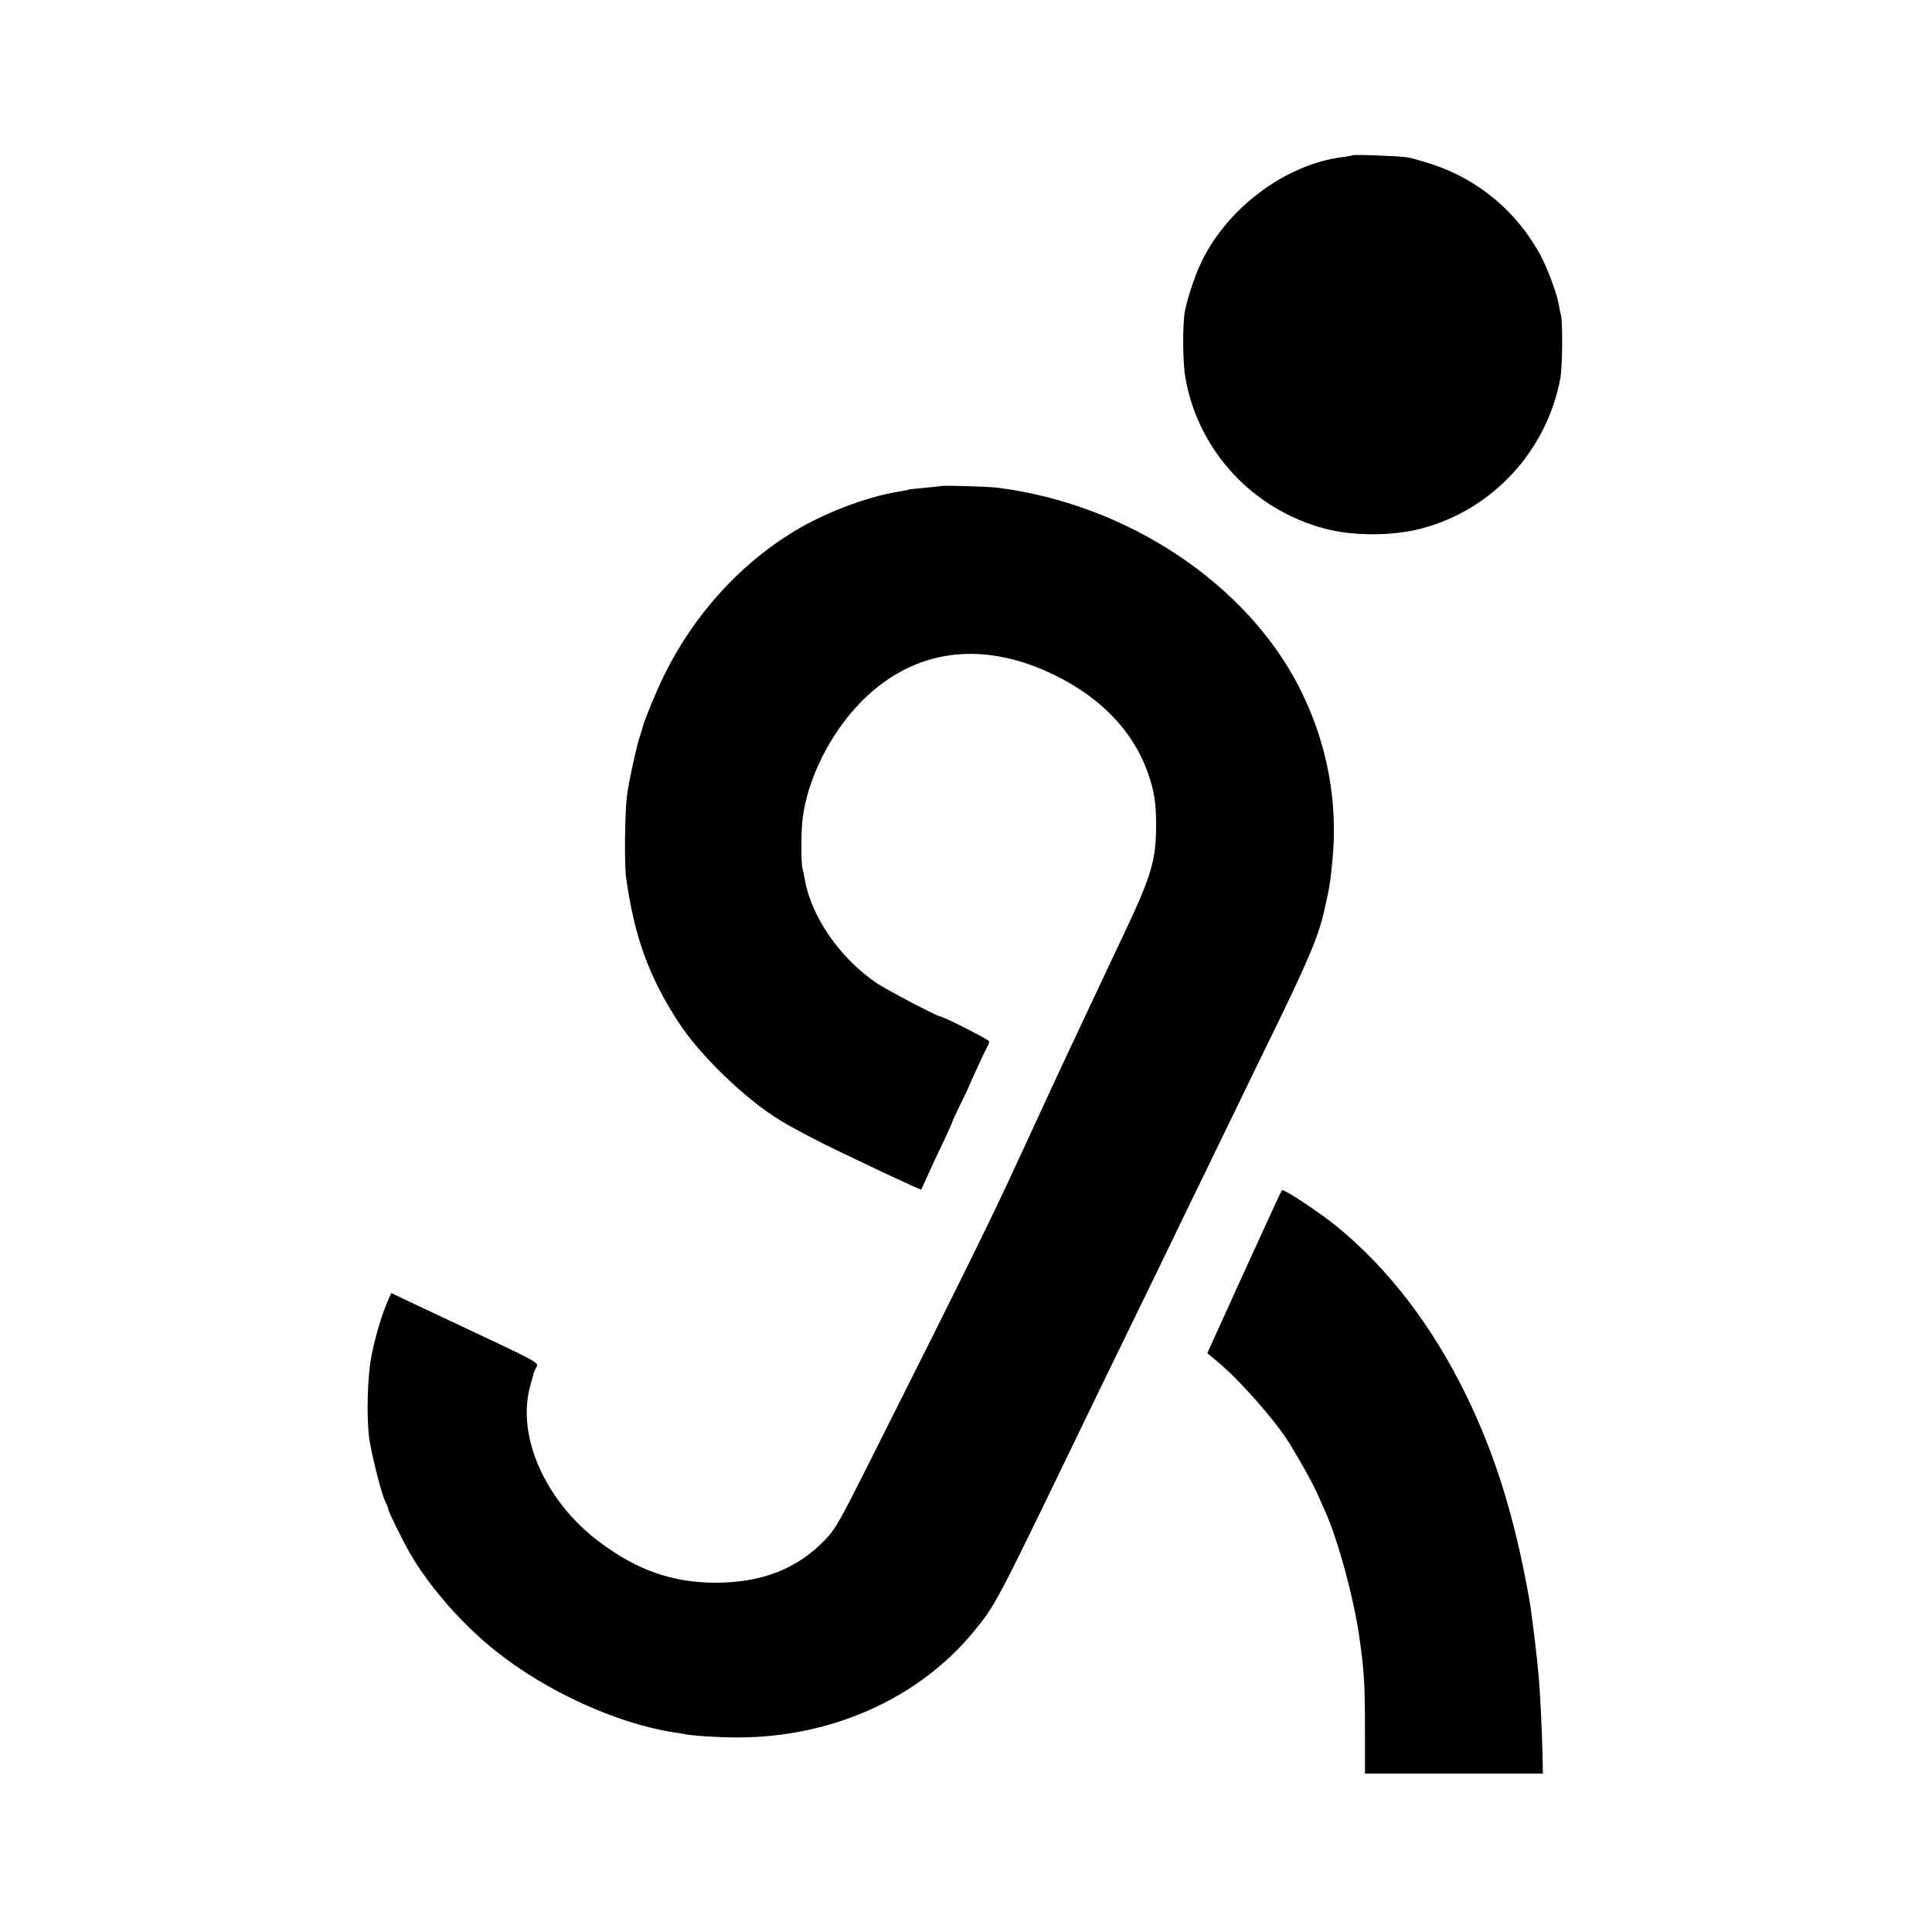
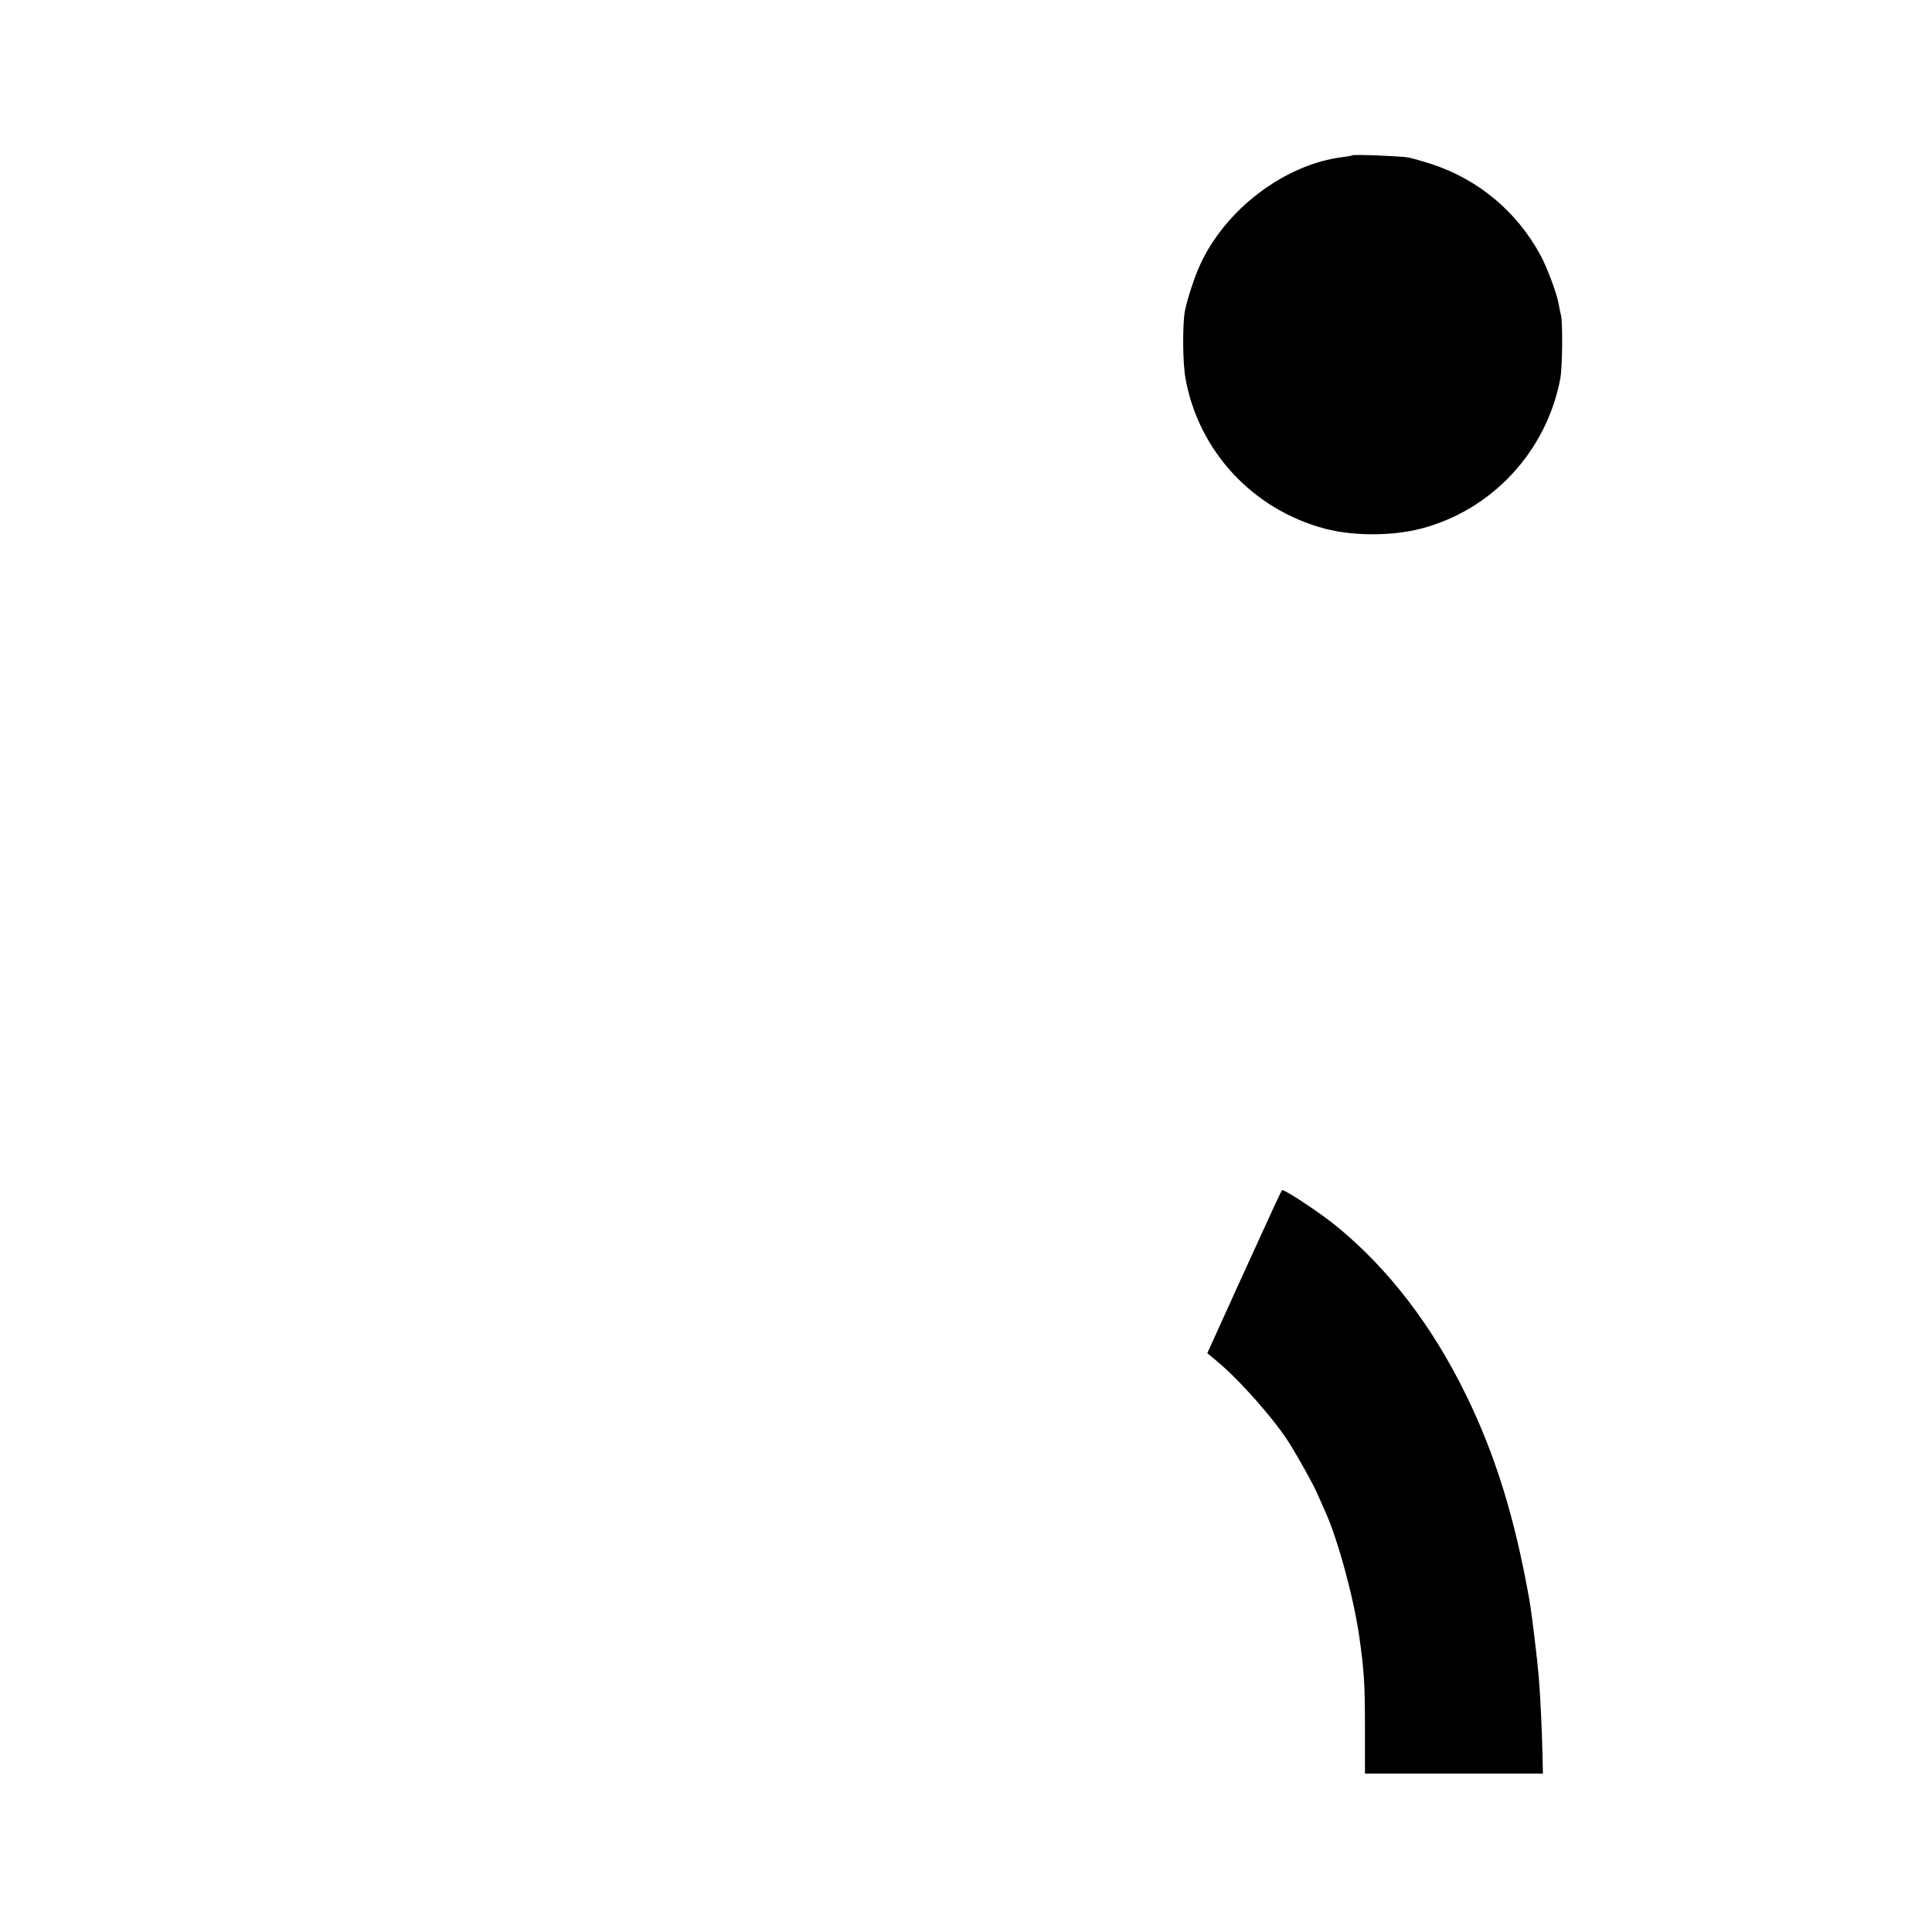
<svg xmlns="http://www.w3.org/2000/svg" version="1.0" width="1000pt" height="1000pt" viewBox="0 0 1000 1000" preserveAspectRatio="xMidYMid meet">
  <g transform="translate(0,1000) scale(0.1,-0.1)" fill="#000000" stroke="none">
    <path d="M6999 9196 c-2 -2 -24 -6 -49 -9 -299 -37 -608 -270 -739 -559 -28 -61 -64 -170 -77 -233 -14 -67 -13 -272 2 -353 67 -377 350 -681 724 -779 145 -38 347 -38 496 1 367 96 649 400 720 776 11 57 13 283 4 326 -5 21 -11 50 -13 64 -10 54 -60 188 -94 250 -121 223 -318 389 -558 469 -49 16 -106 32 -125 36 -41 7 -285 17 -291 11z" />
-     <path d="M4868 7484 c-2 -1 -39 -5 -83 -9 -44 -4 -82 -8 -85 -10 -3 -2 -23 -6 -45 -9 -176 -28 -408 -118 -572 -223 -268 -170 -492 -421 -641 -719 -40 -79 -110 -250 -117 -282 -2 -9 -8 -29 -13 -43 -14 -36 -59 -242 -67 -309 -11 -87 -14 -359 -4 -425 43 -304 117 -509 270 -745 110 -170 344 -397 524 -507 68 -42 200 -111 311 -164 71 -34 170 -81 220 -105 51 -24 117 -54 147 -68 l55 -24 28 61 c15 34 51 113 81 174 29 62 53 115 53 118 0 3 17 40 38 83 21 42 40 82 42 87 6 18 90 200 100 217 6 10 10 22 10 28 0 8 -240 130 -256 130 -15 0 -275 137 -326 171 -191 130 -340 345 -373 540 -3 19 -8 42 -11 53 -8 25 -8 188 0 256 25 207 141 441 301 605 255 261 588 320 944 168 274 -117 466 -307 545 -541 30 -86 40 -151 40 -257 0 -188 -22 -264 -174 -585 -51 -107 -107 -226 -125 -265 -18 -38 -54 -115 -80 -170 -133 -282 -115 -244 -330 -710 -136 -296 -259 -547 -759 -1542 -172 -343 -191 -376 -248 -436 -144 -148 -326 -219 -564 -219 -223 0 -406 64 -603 212 -280 211 -428 547 -357 805 9 33 18 65 19 70 2 6 8 20 15 31 11 21 -3 28 -371 201 l-382 180 -16 -36 c-33 -74 -71 -204 -88 -298 -20 -110 -24 -312 -10 -417 13 -89 63 -287 83 -328 9 -17 16 -35 16 -40 0 -12 77 -168 115 -233 100 -171 268 -363 440 -500 260 -208 625 -375 919 -421 21 -3 48 -7 60 -10 46 -9 176 -17 271 -17 488 -1 941 202 1225 548 111 135 120 153 503 945 94 196 215 443 352 725 59 121 136 279 170 350 34 72 109 225 165 340 56 116 130 269 165 340 34 72 111 229 170 350 207 423 259 546 290 685 27 121 30 136 41 250 31 309 -26 613 -167 894 -274 545 -896 958 -1569 1042 -53 6 -287 13 -292 8z" />
    <path d="M6603 3773 c-18 -38 -104 -228 -193 -422 l-161 -355 48 -40 c118 -97 304 -308 380 -431 51 -83 117 -202 139 -251 14 -32 34 -77 44 -99 65 -144 146 -443 175 -642 26 -182 30 -249 30 -486 l0 -227 460 0 461 0 -2 98 c-2 106 -12 317 -19 397 -9 107 -37 338 -50 410 -75 421 -175 744 -327 1055 -175 358 -401 653 -670 873 -82 67 -262 187 -281 187 -2 0 -17 -30 -34 -67z" />
  </g>
</svg>